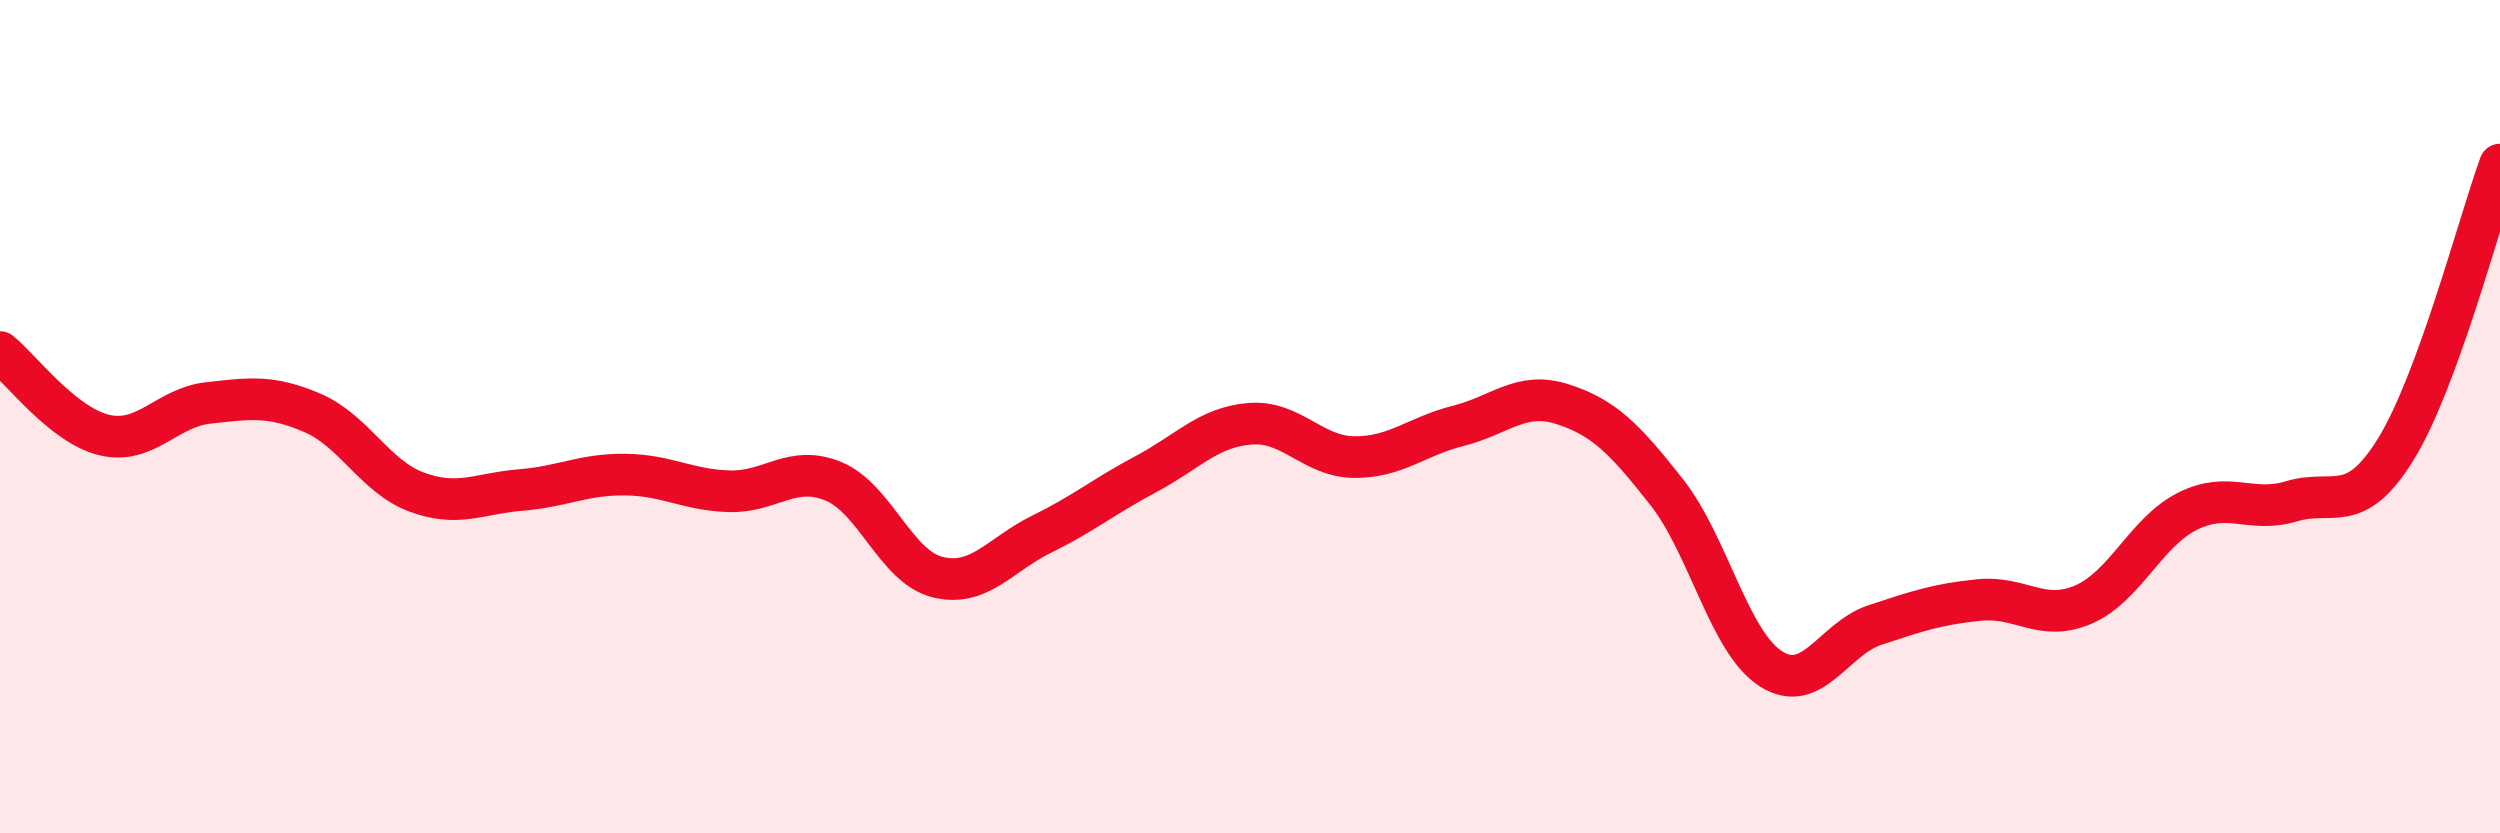
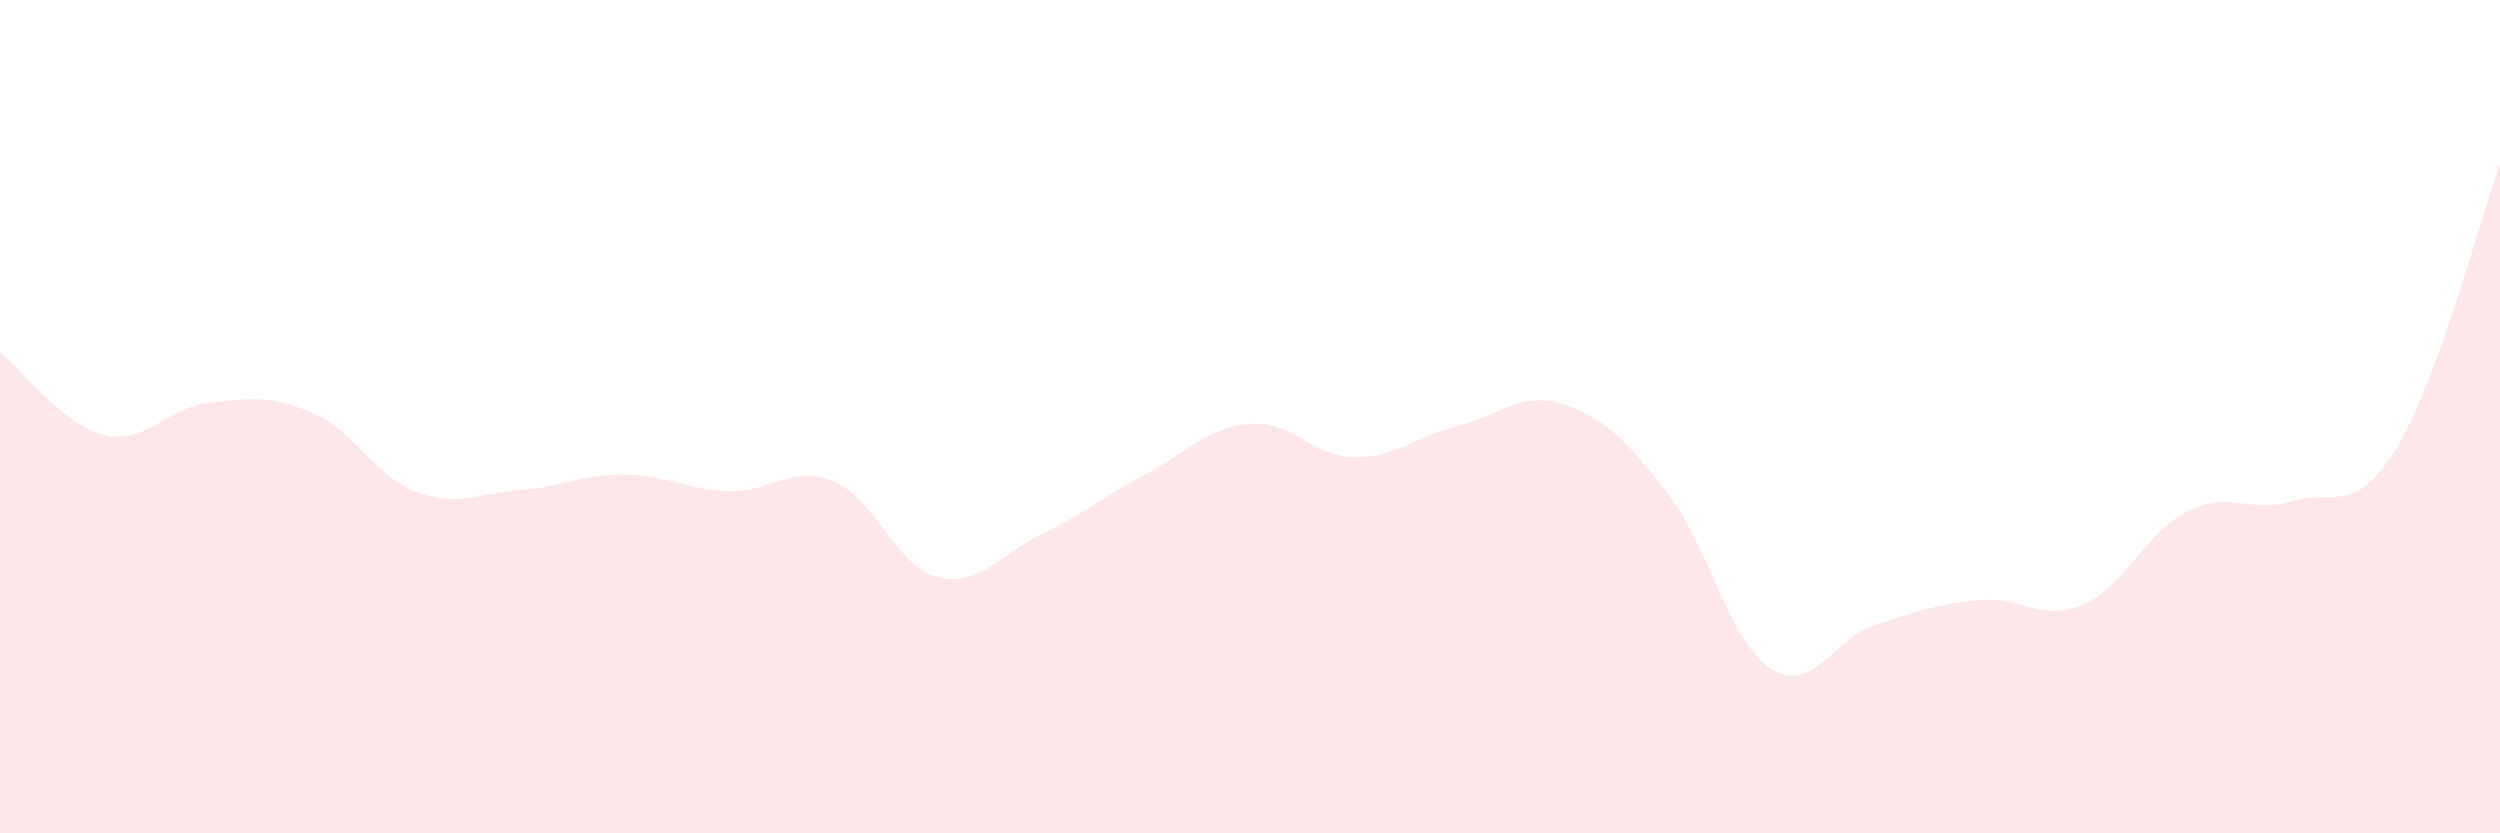
<svg xmlns="http://www.w3.org/2000/svg" width="60" height="20" viewBox="0 0 60 20">
  <path d="M 0,8.45 C 0.5,8.85 1.5,10.2 2.5,10.44 C 3.5,10.68 4,9.78 5,9.67 C 6,9.56 6.5,9.48 7.5,9.91 C 8.5,10.34 9,11.44 10,11.81 C 11,12.18 11.5,11.84 12.5,11.76 C 13.5,11.68 14,11.38 15,11.39 C 16,11.4 16.5,11.76 17.5,11.79 C 18.5,11.82 19,11.14 20,11.55 C 21,11.96 21.5,13.6 22.5,13.85 C 23.5,14.1 24,13.31 25,12.82 C 26,12.33 26.5,11.91 27.5,11.38 C 28.5,10.85 29,10.25 30,10.17 C 31,10.09 31.5,10.96 32.5,10.97 C 33.5,10.98 34,10.47 35,10.22 C 36,9.97 36.5,9.38 37.5,9.7 C 38.5,10.02 39,10.54 40,11.81 C 41,13.08 41.5,15.41 42.5,16.05 C 43.5,16.69 44,15.33 45,15 C 46,14.67 46.5,14.5 47.5,14.4 C 48.5,14.3 49,14.94 50,14.51 C 51,14.08 51.5,12.77 52.5,12.27 C 53.5,11.77 54,12.33 55,12.03 C 56,11.73 56.5,12.4 57.5,10.78 C 58.5,9.16 59.5,5.32 60,3.95L60 20L0 20Z" fill="#EB0A25" opacity="0.1" stroke-linecap="round" stroke-linejoin="round" />
-   <path d="M 0,8.45 C 0.5,8.85 1.5,10.2 2.5,10.44 C 3.5,10.68 4,9.78 5,9.67 C 6,9.56 6.5,9.48 7.5,9.91 C 8.5,10.34 9,11.44 10,11.81 C 11,12.18 11.5,11.84 12.5,11.76 C 13.5,11.68 14,11.38 15,11.39 C 16,11.4 16.5,11.76 17.5,11.79 C 18.5,11.82 19,11.14 20,11.55 C 21,11.96 21.5,13.6 22.5,13.85 C 23.5,14.1 24,13.31 25,12.82 C 26,12.33 26.5,11.91 27.5,11.38 C 28.5,10.85 29,10.25 30,10.17 C 31,10.09 31.5,10.96 32.5,10.97 C 33.5,10.98 34,10.47 35,10.22 C 36,9.97 36.5,9.38 37.5,9.7 C 38.5,10.02 39,10.54 40,11.81 C 41,13.08 41.5,15.41 42.5,16.05 C 43.5,16.69 44,15.33 45,15 C 46,14.67 46.5,14.5 47.5,14.4 C 48.5,14.3 49,14.94 50,14.51 C 51,14.08 51.5,12.77 52.5,12.27 C 53.5,11.77 54,12.33 55,12.03 C 56,11.73 56.5,12.4 57.5,10.78 C 58.5,9.16 59.5,5.32 60,3.95" stroke="#EB0A25" stroke-width="1" fill="none" stroke-linecap="round" stroke-linejoin="round" />
</svg>